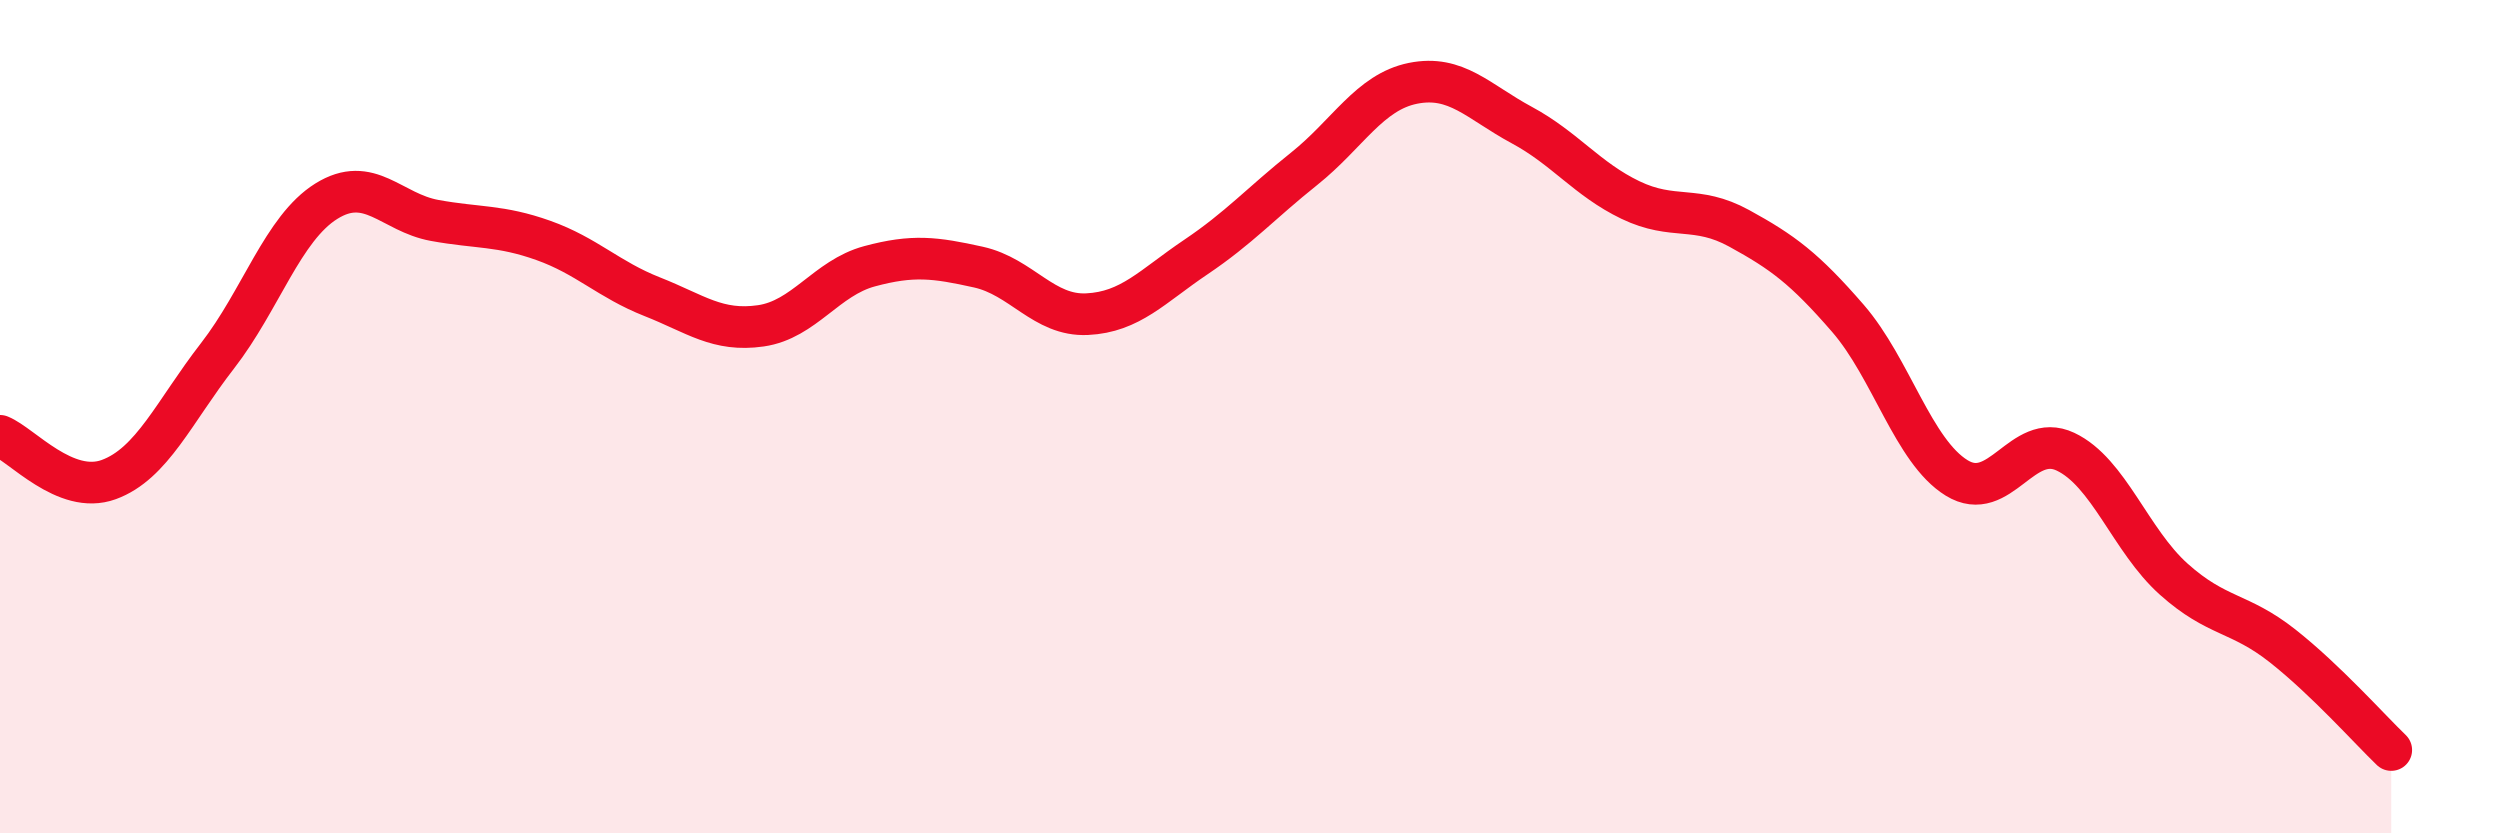
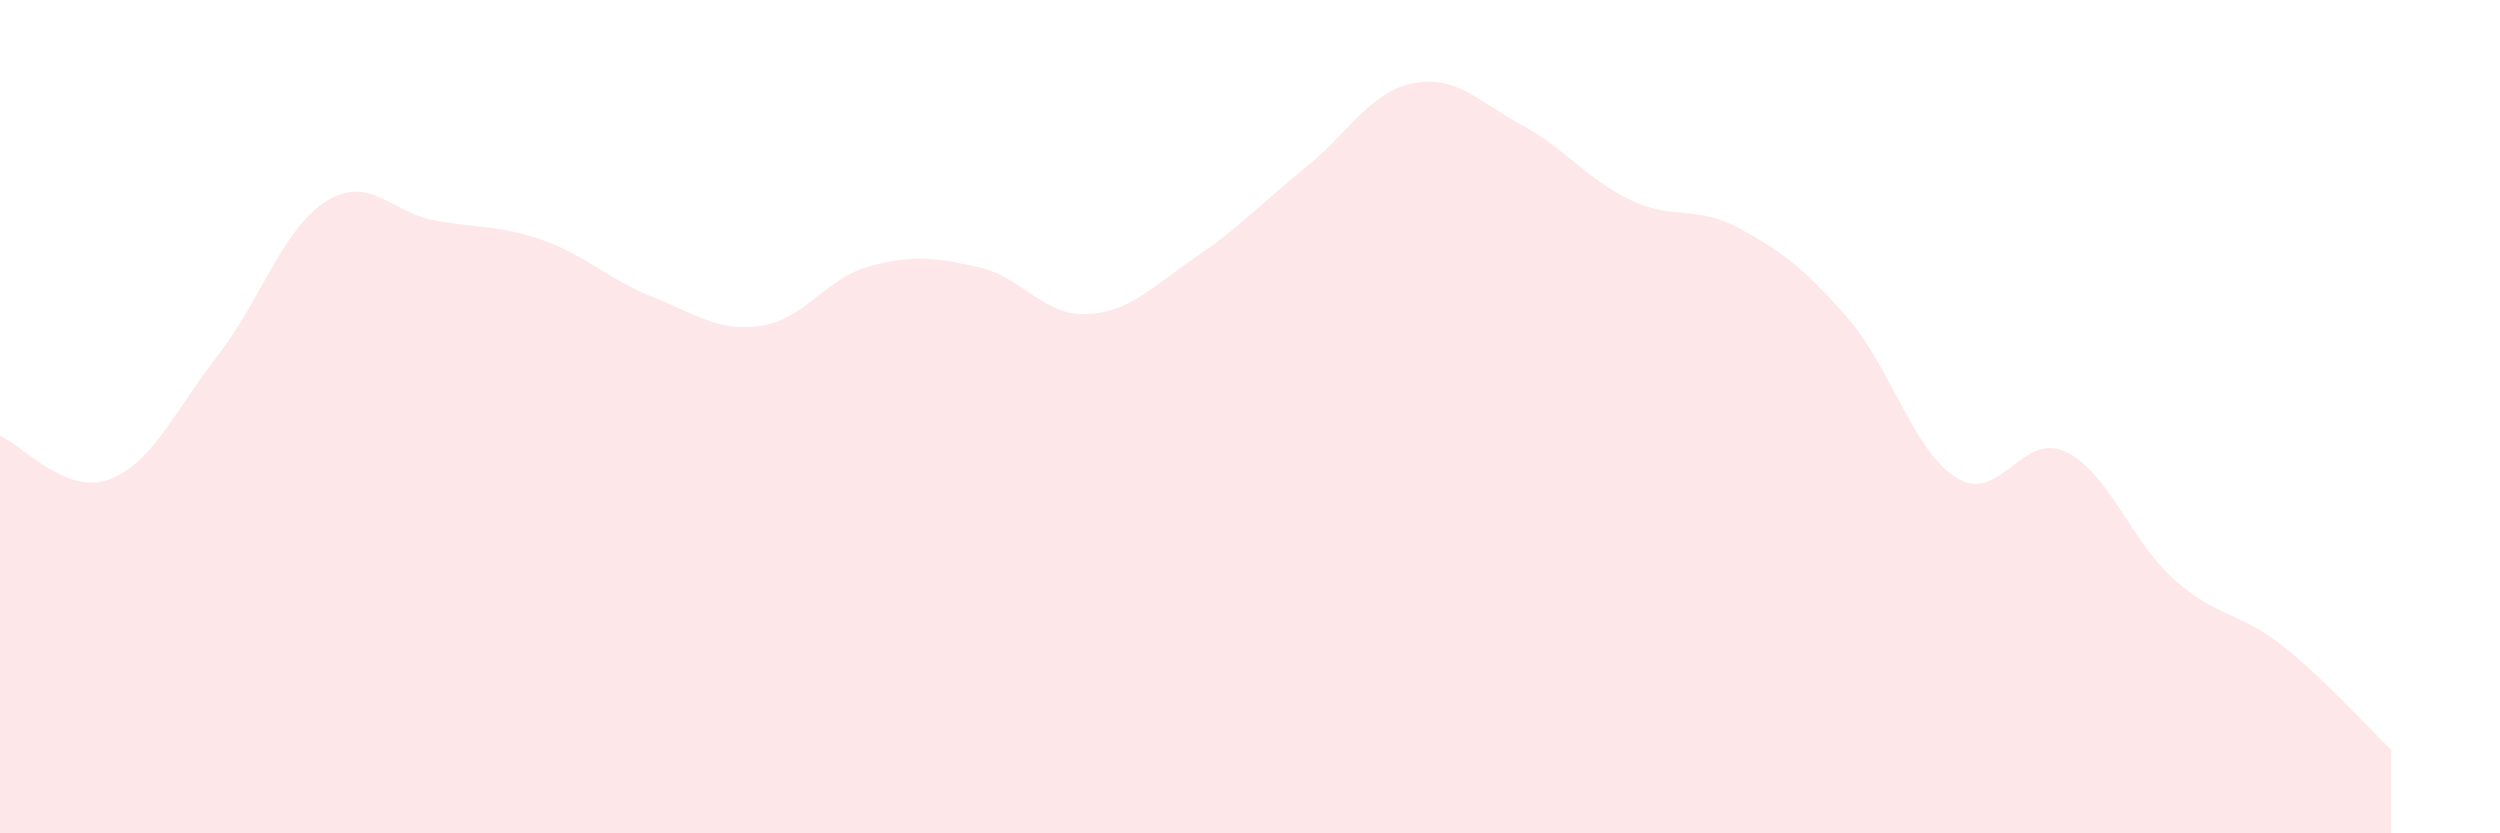
<svg xmlns="http://www.w3.org/2000/svg" width="60" height="20" viewBox="0 0 60 20">
  <path d="M 0,10.46 C 0.52,10.67 1.57,11.89 2.61,11.51 C 3.65,11.13 4.18,9.88 5.22,8.54 C 6.26,7.2 6.79,5.48 7.83,4.83 C 8.87,4.18 9.39,5.1 10.43,5.29 C 11.47,5.48 12,5.4 13.04,5.77 C 14.08,6.14 14.61,6.71 15.65,7.12 C 16.69,7.53 17.22,7.97 18.26,7.82 C 19.3,7.67 19.83,6.67 20.87,6.39 C 21.91,6.11 22.44,6.18 23.48,6.41 C 24.52,6.64 25.05,7.59 26.09,7.54 C 27.13,7.49 27.66,6.87 28.7,6.17 C 29.74,5.47 30.26,4.88 31.3,4.05 C 32.34,3.22 32.87,2.21 33.91,2 C 34.95,1.79 35.48,2.44 36.52,3 C 37.56,3.56 38.09,4.3 39.13,4.8 C 40.17,5.3 40.7,4.91 41.74,5.48 C 42.78,6.05 43.31,6.44 44.35,7.64 C 45.39,8.84 45.92,10.83 46.96,11.47 C 48,12.11 48.53,10.35 49.57,10.84 C 50.61,11.33 51.13,12.97 52.17,13.9 C 53.21,14.83 53.74,14.68 54.78,15.5 C 55.82,16.32 56.87,17.5 57.39,18L57.39 20L0 20Z" fill="#EB0A25" opacity="0.1" stroke-linecap="round" stroke-linejoin="round" />
-   <path d="M 0,10.46 C 0.52,10.67 1.57,11.89 2.61,11.51 C 3.65,11.13 4.18,9.88 5.22,8.54 C 6.26,7.2 6.79,5.48 7.83,4.83 C 8.87,4.18 9.39,5.1 10.43,5.29 C 11.47,5.48 12,5.4 13.04,5.77 C 14.08,6.14 14.61,6.71 15.65,7.12 C 16.69,7.53 17.22,7.97 18.26,7.82 C 19.3,7.67 19.83,6.67 20.87,6.39 C 21.91,6.11 22.44,6.18 23.48,6.41 C 24.52,6.64 25.05,7.59 26.09,7.54 C 27.13,7.49 27.66,6.87 28.7,6.17 C 29.74,5.47 30.26,4.88 31.3,4.05 C 32.34,3.22 32.87,2.21 33.91,2 C 34.95,1.79 35.48,2.44 36.52,3 C 37.56,3.56 38.09,4.3 39.13,4.8 C 40.17,5.3 40.7,4.91 41.74,5.48 C 42.78,6.05 43.31,6.44 44.35,7.64 C 45.39,8.84 45.92,10.83 46.96,11.47 C 48,12.11 48.53,10.35 49.57,10.84 C 50.61,11.33 51.13,12.97 52.17,13.9 C 53.21,14.83 53.74,14.68 54.78,15.5 C 55.82,16.32 56.87,17.5 57.39,18" stroke="#EB0A25" stroke-width="1" fill="none" stroke-linecap="round" stroke-linejoin="round" />
</svg>